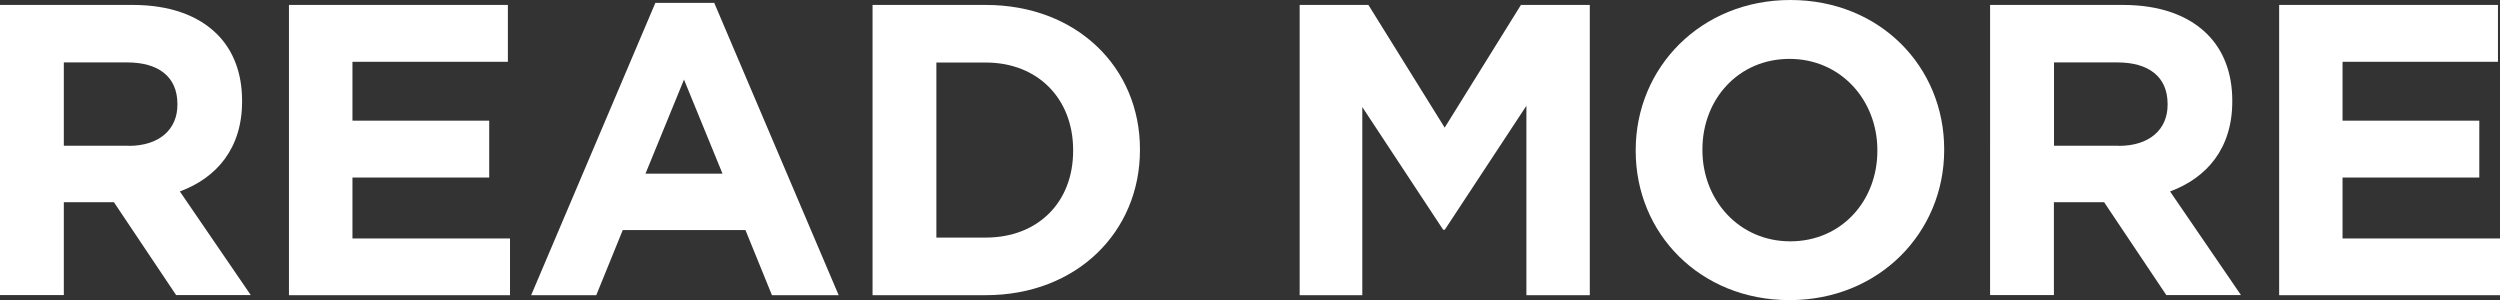
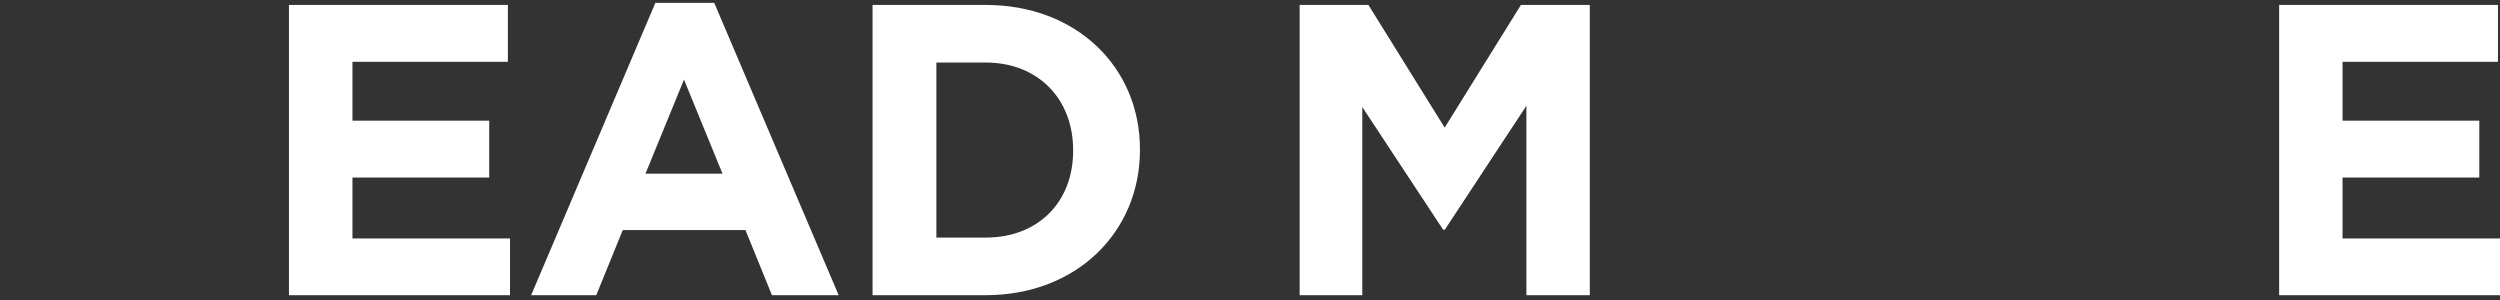
<svg xmlns="http://www.w3.org/2000/svg" id="_レイヤー_2" viewBox="0 0 233.08 27.98">
  <rect x="0" y="0" width="233.08" height="27.98" fill="#333333" stroke="none" />
  <defs>
    <style>.cls-1{fill:#fff;}</style>
  </defs>
  <g id="_レイヤー_1-2">
    <g>
-       <path class="cls-1" d="M0,.46H12.37c3.44,0,6.11,.97,7.88,2.74,1.51,1.51,2.32,3.63,2.32,6.18v.08c0,4.37-2.36,7.11-5.8,8.39l6.61,9.66h-6.96l-5.8-8.66H5.95v8.66H0V.46ZM11.98,13.6c2.9,0,4.56-1.55,4.56-3.83v-.08c0-2.55-1.78-3.87-4.68-3.87H5.95v7.77h6.03Z" />
      <path class="cls-1" d="M26.94,.46h20.41V5.76h-14.49v5.49h12.75v5.3h-12.75v5.68h14.69v5.29H26.94V.46Z" />
      <path class="cls-1" d="M61.1,.27h5.49l11.6,27.25h-6.22l-2.47-6.07h-11.44l-2.47,6.07h-6.07L61.1,.27Zm6.26,15.92l-3.59-8.77-3.59,8.77h7.19Z" />
      <path class="cls-1" d="M81.35,.46h10.55c8.5,0,14.38,5.84,14.38,13.45v.08c0,7.61-5.88,13.53-14.38,13.53h-10.55V.46Zm5.95,5.37V22.15h4.6c4.87,0,8.15-3.29,8.15-8.08v-.08c0-4.79-3.29-8.16-8.15-8.16h-4.6Z" />
      <path class="cls-1" d="M121.16,.46h6.42l7.11,11.44L141.8,.46h6.42V27.52h-5.91V9.86l-7.61,11.56h-.15l-7.54-11.44V27.52h-5.84V.46Z" />
-       <path class="cls-1" d="M152.5,14.07v-.08c0-7.69,6.07-13.99,14.42-13.99s14.34,6.22,14.34,13.91v.08c0,7.69-6.07,13.99-14.42,13.99s-14.34-6.22-14.34-13.91Zm22.53,0v-.08c0-4.64-3.4-8.5-8.19-8.5s-8.12,3.79-8.12,8.43v.08c0,4.64,3.4,8.5,8.19,8.5s8.12-3.79,8.12-8.43Z" />
-       <path class="cls-1" d="M185.55,.46h12.37c3.44,0,6.11,.97,7.88,2.74,1.51,1.51,2.32,3.63,2.32,6.18v.08c0,4.37-2.36,7.11-5.8,8.39l6.61,9.66h-6.96l-5.8-8.66h-4.68v8.66h-5.95V.46Zm11.98,13.14c2.9,0,4.56-1.55,4.56-3.83v-.08c0-2.55-1.78-3.87-4.68-3.87h-5.91v7.77h6.03Z" />
      <path class="cls-1" d="M212.48,.46h20.41V5.76h-14.49v5.49h12.75v5.3h-12.75v5.68h14.69v5.29h-20.6V.46Z" />
    </g>
  </g>
</svg>